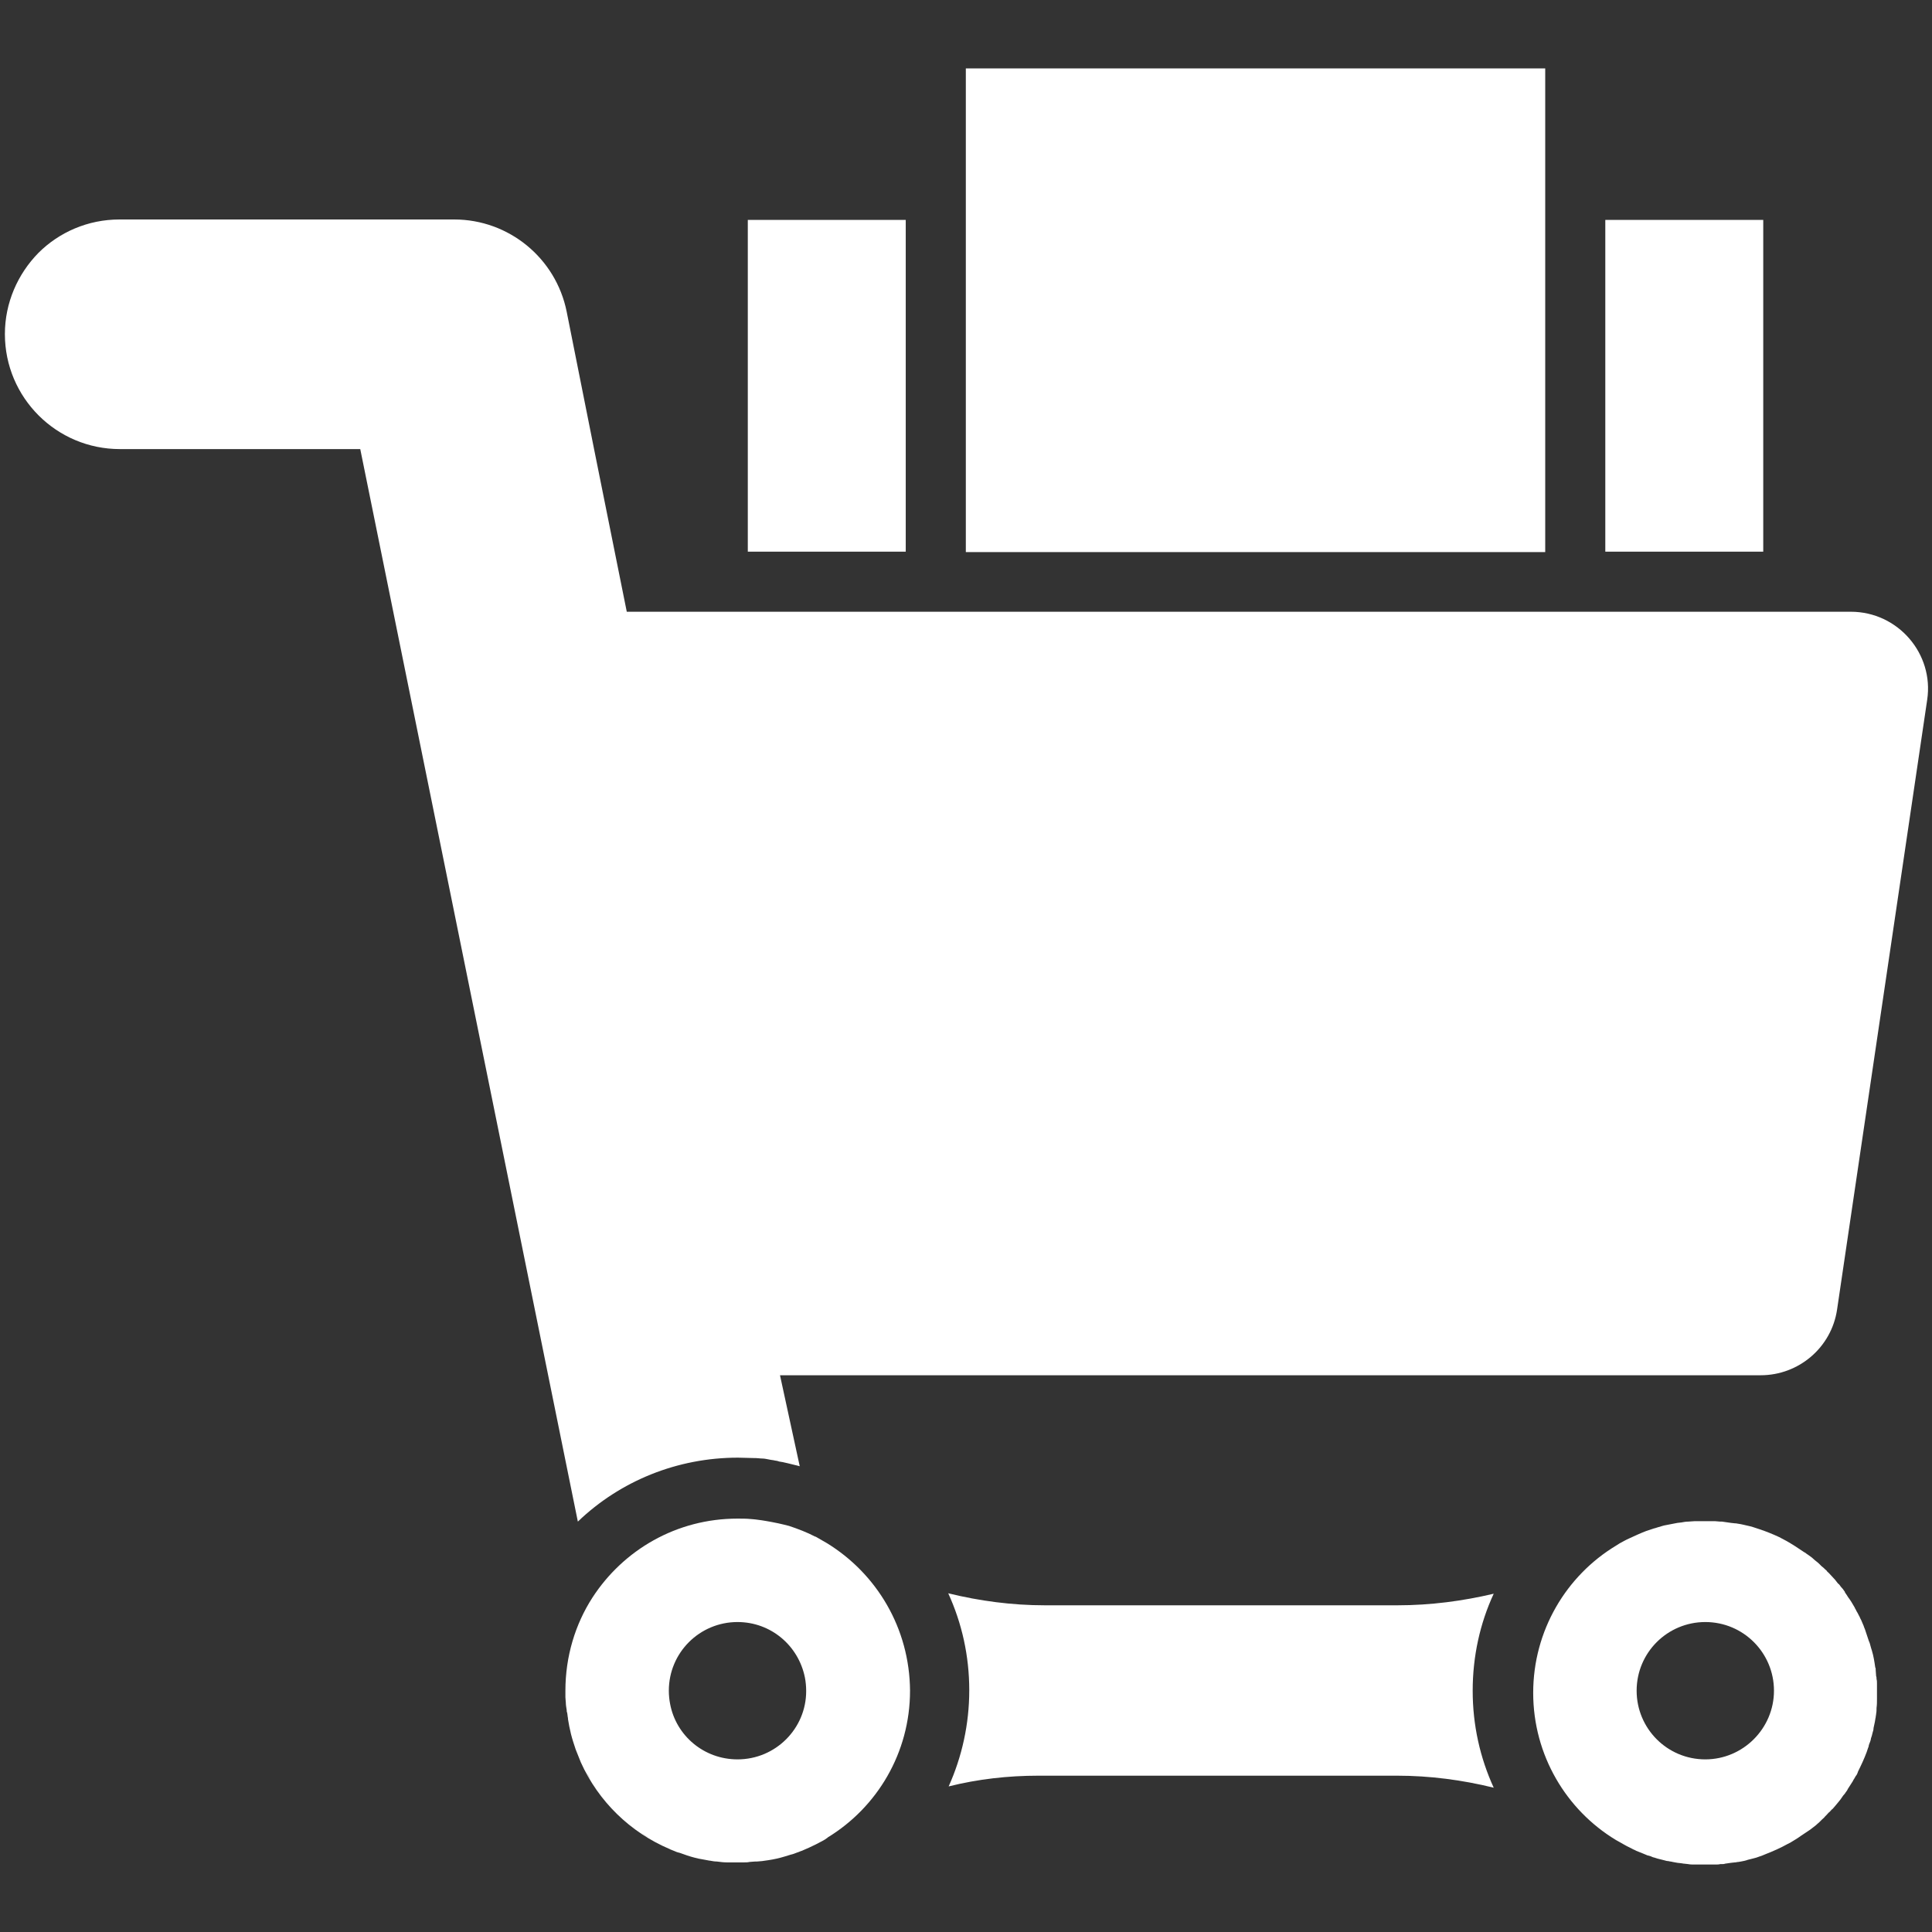
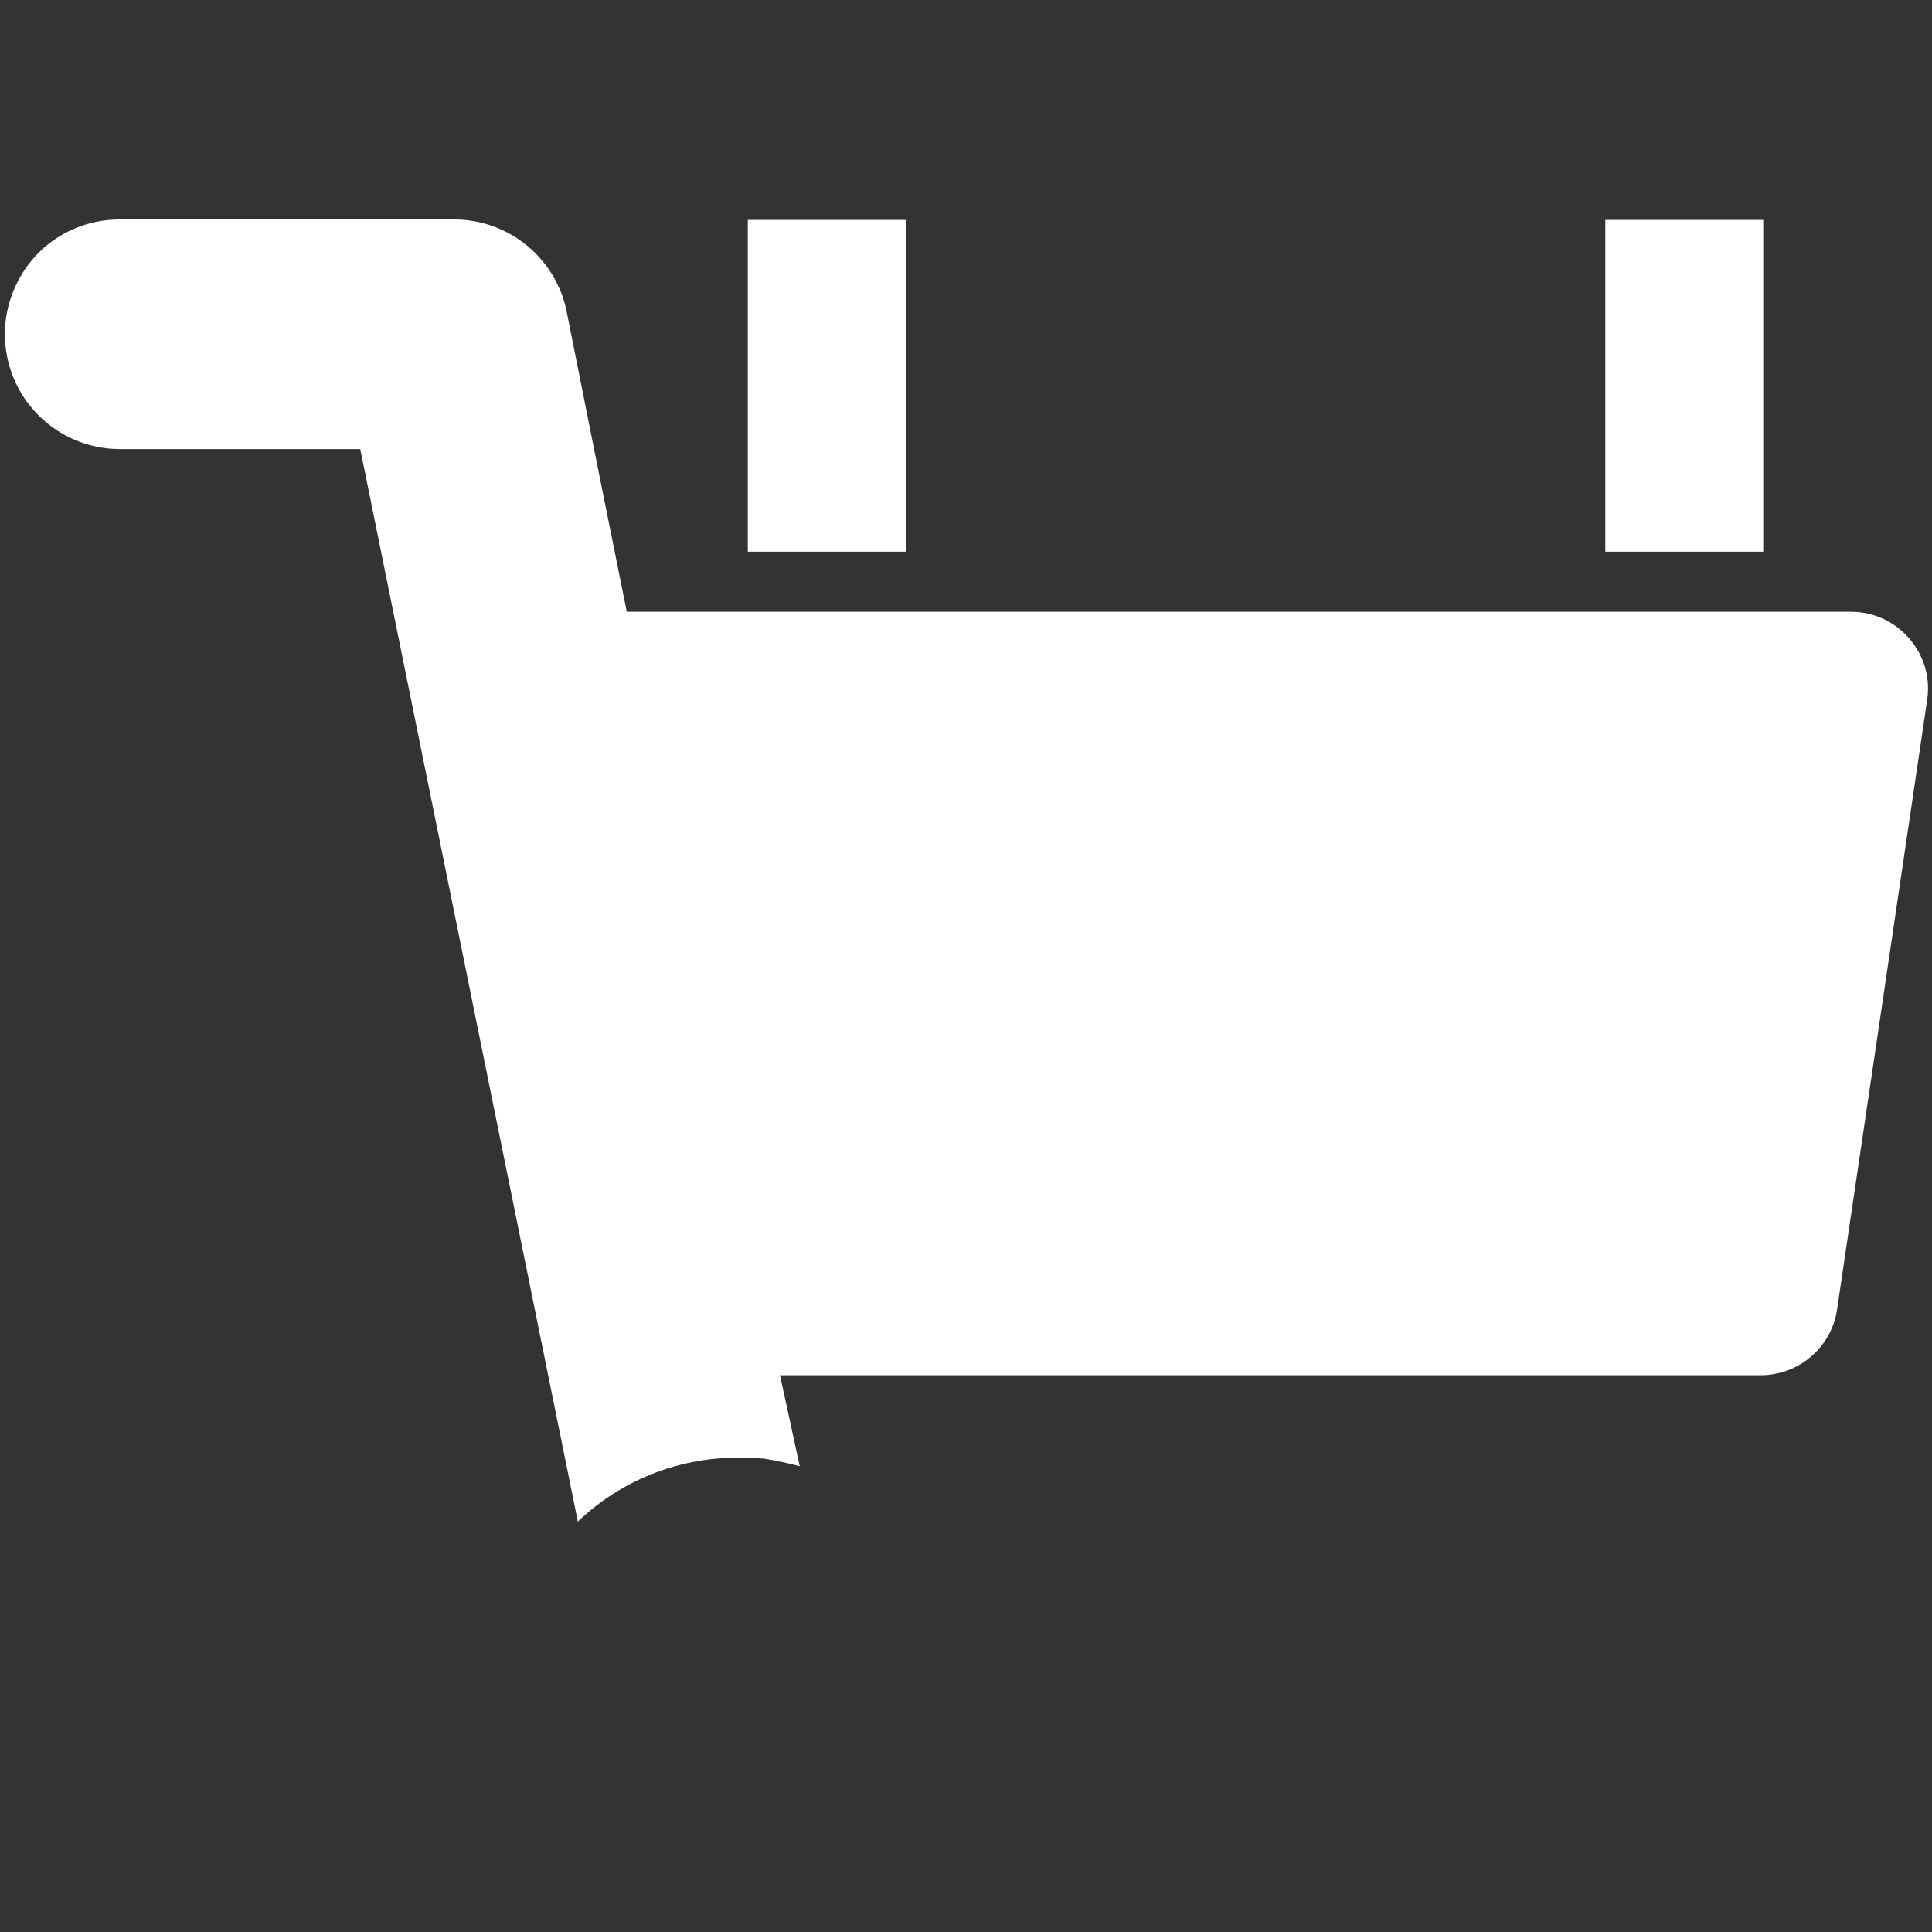
<svg xmlns="http://www.w3.org/2000/svg" xmlns:ns1="http://www.inkscape.org/namespaces/inkscape" xmlns:ns2="http://sodipodi.sourceforge.net/DTD/sodipodi-0.dtd" width="280mm" height="280mm" viewBox="0 0 280 280" version="1.1" id="svg1" xml:space="preserve" ns1:version="1.3 (0e150ed6c4, 2023-07-21)" ns2:docname="purchase.svg">
  <rect x="0" y="0" width="280" height="280" fill="#333333" stroke="none" />
  <ns2:namedview id="namedview1" pagecolor="#6f6f6f" bordercolor="#000000" borderopacity="0.25" ns1:showpageshadow="2" ns1:pageopacity="0.0" ns1:pagecheckerboard="0" ns1:deskcolor="#d1d1d1" ns1:document-units="mm" ns1:zoom="0.4894542" ns1:cx="471.95428" ns1:cy="585.34589" ns1:window-width="1920" ns1:window-height="991" ns1:window-x="-9" ns1:window-y="-9" ns1:window-maximized="1" ns1:current-layer="layer1" />
  <defs id="defs1">
	
</defs>
  <g ns1:label="Layer 1" ns1:groupmode="layer" id="layer1">
    <g id="g6" transform="matrix(0.622,0,0,0.622,-19.195,-19.32)">
      <path class="st0" d="M 462.1,173.6 H 176.9 l -7.6,-37.8 -6.4,-32.1 C 160.4,91.2 149.4,82.2 136.7,82.2 h -78 c -7.4,0 -14.1,3 -18.9,7.8 -4.8,4.9 -7.8,11.6 -7.8,18.9 0,14.8 12,26.8 26.8,26.8 h 56 l 50.7,249.9 c 9.9,-9.5 23.2,-14.9 37.3,-14.9 1.3,0 2.7,0.1 4,0.1 h 0.2 c 0.5,0 0.9,0.1 1.4,0.1 0.5,0 1,0.1 1.5,0.2 l 0.5,0.1 0.7,0.1 c 0.3,0.1 0.7,0.1 1,0.2 l 0.3,0.1 c 0.4,0.1 0.8,0.1 1.1,0.2 0.6,0.1 1.2,0.3 1.7,0.4 l 0.4,0.1 c 0.5,0.1 1.6,0.4 1.6,0.4 l -4.6,-21.2 h 228.5 c 8.9,0 16.5,-6.5 17.8,-15.3 l 21,-142.1 c 1.6,-10.7 -6.8,-20.5 -17.8,-20.5 z" id="path1" style="fill:#ffffff" />
-       <path class="st0" d="m 356.5,405.1 h -82.2 c -7.6,0 -15.2,-1 -22.5,-2.8 3.2,7 4.9,14.6 4.9,22.6 0,7.9 -1.7,15.5 -4.8,22.4 6.8,-1.7 13.8,-2.5 20.9,-2.5 h 83.6 c 7.6,0 15.2,1 22.5,2.8 -3.2,-7 -4.9,-14.6 -4.9,-22.6 0,-8 1.7,-15.7 4.9,-22.6 -7.2,1.7 -14.7,2.7 -22.4,2.7 z" id="path2" style="fill:#ffffff" />
-       <path class="st1" d="m 223.5,390.6 c -0.9,-0.5 -1.7,-1 -2.6,-1.5 0,0 0,0 0,0 0,0 -0.1,0 -0.1,0 v 0 c -1.9,-1 -4,-1.8 -6.1,-2.5 -0.4,-0.1 -0.8,-0.2 -1.2,-0.3 -0.4,-0.1 -0.9,-0.2 -1.3,-0.3 -0.5,-0.1 -1,-0.2 -1.5,-0.3 -0.4,-0.1 -0.7,-0.1 -1.1,-0.2 -0.4,-0.1 -0.8,-0.1 -1.2,-0.2 -0.5,-0.1 -1,-0.1 -1.5,-0.2 -0.3,0 -0.7,-0.1 -1.1,-0.1 -1,-0.1 -2.1,-0.1 -3.1,-0.1 -14.2,0 -26.6,7.3 -33.8,18.4 -4,6.2 -6.3,13.7 -6.3,21.7 0,0.5 0,1 0,1.5 0,0.5 0.1,0.9 0.1,1.3 0,0.5 0.1,1.1 0.2,1.7 0,0.2 0,0.4 0.1,0.6 0.1,0.4 0.1,0.9 0.2,1.3 v 0.2 c 0.1,0.6 0.2,1.1 0.3,1.7 0.1,0.6 0.3,1.2 0.4,1.8 0.3,1.2 0.7,2.4 1.1,3.6 0.4,1 0.8,2 1.2,3 0,0 0,0 0,0 4.1,9.1 11.5,16.3 20.7,20.2 0.1,0 0.1,0.1 0.2,0.1 0.3,0.1 0.7,0.3 1,0.4 0.4,0.2 0.8,0.3 1.2,0.4 1.1,0.4 2.2,0.8 3.4,1.1 0.7,0.2 1.3,0.3 1.9,0.4 0.6,0.1 1.1,0.2 1.6,0.3 0,0 0,0 0.1,0 0.5,0.1 1.1,0.2 1.6,0.2 0.8,0.1 1.5,0.2 2.3,0.2 0.4,0 0.8,0 1.1,0 0.5,0 0.9,0 1.4,0 0.5,0 1,0 1.5,0 0.4,0 0.9,0 1.3,-0.1 0.4,0 0.8,-0.1 1.3,-0.1 0.1,0 0.2,0 0.4,0 0.4,0 0.8,-0.1 1.2,-0.1 0.5,-0.1 0.9,-0.1 1.4,-0.2 1.4,-0.2 2.7,-0.5 4,-0.9 0.4,-0.1 0.9,-0.3 1.3,-0.4 0.5,-0.1 1,-0.3 1.5,-0.5 0.4,-0.1 0.7,-0.3 1.1,-0.4 0.3,-0.1 0.6,-0.3 0.9,-0.4 0.2,-0.1 0.5,-0.2 0.7,-0.3 1.1,-0.5 2.1,-1 3.2,-1.6 0.4,-0.2 0.7,-0.4 1.1,-0.7 0,0 0.1,0 0.1,-0.1 11.5,-7 19.2,-19.7 19.2,-34.2 -0.1,-14.6 -7.8,-27.3 -19.4,-34.4 z m -51.4,60.1 c 0.2,0.3 0.4,0.5 0.6,0.7 0.4,0.5 0.9,0.9 1.3,1.4 -1.8,-1.9 -3.5,-3.9 -4.9,-6.1 0.3,0.4 0.5,0.8 0.8,1.2 0.7,1 1.4,1.9 2.2,2.8 z m -3.1,-4.1 c -0.6,-0.9 -1.1,-1.8 -1.6,-2.7 0.2,0.3 0.4,0.7 0.6,1 0.3,0.6 0.6,1.1 1,1.7 z m -1.8,-3.1 c -0.1,-0.1 -0.1,-0.3 -0.2,-0.4 0,0.1 0.1,0.3 0.2,0.4 z m 7.2,9.8 c 0.4,0.4 0.8,0.8 1.3,1.2 -0.5,-0.4 -0.9,-0.8 -1.3,-1.2 z m 7.7,6 c 0,0 0,0 0,0 -0.7,-0.4 -1.3,-0.8 -2,-1.3 0.7,0.5 1.4,0.9 2,1.3 z m -2.4,-1.6 c -0.6,-0.4 -1.2,-0.9 -1.8,-1.3 0.6,0.5 1.2,0.9 1.8,1.3 z m -1.8,-1.4 c -0.2,-0.1 -0.3,-0.3 -0.5,-0.4 0.1,0.2 0.3,0.3 0.5,0.4 z m -1.3,-1 c -0.2,-0.2 -0.5,-0.4 -0.7,-0.6 0.2,0.2 0.5,0.4 0.7,0.6 z m 8.1,5.4 c 0.6,0.3 1.2,0.6 1.7,0.8 -0.5,-0.2 -1.1,-0.5 -1.7,-0.8 z m 18,-19.7 c -7.8,0 -14.3,-5.5 -15.7,-12.9 -0.2,-1 -0.3,-2.1 -0.3,-3.1 0,-8.9 7.2,-16 16,-16 7.8,0 14.2,5.5 15.7,12.9 0.2,1 0.3,2.1 0.3,3.2 0,8.7 -7.1,15.9 -16,15.9 z" id="path3" style="fill:#ffffff" />
-       <path class="st1" d="m 468.2,423.4 c 0,-0.4 0,-0.8 -0.1,-1.1 0,-0.2 0,-0.5 -0.1,-0.7 0,-0.5 -0.1,-1 -0.1,-1.4 0,0 0,-0.1 0,-0.1 0,-0.2 0,-0.4 -0.1,-0.5 -0.2,-1.4 -0.4,-2.7 -0.8,-4 -0.1,-0.3 -0.2,-0.6 -0.3,-1 -0.1,-0.4 -0.2,-0.8 -0.4,-1.2 -0.1,-0.4 -0.3,-0.8 -0.4,-1.2 -0.1,-0.4 -0.3,-0.8 -0.4,-1.2 -0.1,-0.4 -0.3,-0.7 -0.4,-1.1 -0.2,-0.5 -0.4,-0.9 -0.6,-1.4 -0.2,-0.3 -0.3,-0.7 -0.5,-1 -0.2,-0.4 -0.4,-0.8 -0.6,-1.1 -0.1,-0.3 -0.3,-0.5 -0.4,-0.8 -0.5,-0.9 -1,-1.7 -1.6,-2.5 -0.2,-0.4 -0.5,-0.7 -0.7,-1.1 0,0 0,0 0,-0.1 0,0 -0.1,-0.1 -0.1,-0.1 0,0 0,0 0,0 -0.2,-0.3 -0.4,-0.6 -0.7,-0.9 0,0 -0.1,-0.1 -0.1,-0.1 -0.2,-0.3 -0.4,-0.6 -0.7,-0.8 -0.2,-0.3 -0.5,-0.6 -0.7,-0.9 0,0 -0.1,-0.1 -0.1,-0.1 -0.4,-0.4 -0.8,-0.9 -1.2,-1.3 -0.1,-0.1 -0.2,-0.2 -0.3,-0.3 -0.1,-0.1 -0.2,-0.1 -0.2,-0.2 -0.1,-0.1 -0.2,-0.3 -0.4,-0.4 -0.3,-0.3 -0.6,-0.6 -0.9,-0.8 -0.2,-0.2 -0.4,-0.4 -0.6,-0.6 -0.4,-0.4 -0.9,-0.7 -1.3,-1.1 -0.4,-0.4 -0.9,-0.7 -1.3,-1 -0.1,-0.1 -0.2,-0.1 -0.3,-0.2 -0.2,-0.2 -0.4,-0.3 -0.6,-0.4 -1.3,-0.9 -2.7,-1.8 -4.1,-2.6 -0.6,-0.3 -1.1,-0.6 -1.7,-0.9 -1.5,-0.7 -3,-1.3 -4.5,-1.8 -0.3,-0.1 -0.6,-0.2 -0.9,-0.3 -0.4,-0.1 -0.8,-0.3 -1.3,-0.4 -0.4,-0.1 -0.9,-0.2 -1.3,-0.3 -0.3,-0.1 -0.6,-0.1 -0.9,-0.2 -0.2,0 -0.4,-0.1 -0.6,-0.1 -0.2,0 -0.4,-0.1 -0.7,-0.1 0,0 -0.1,0 -0.1,0 -0.3,0 -0.6,-0.1 -0.9,-0.1 -0.5,-0.1 -0.9,-0.1 -1.4,-0.2 -0.2,0 -0.5,-0.1 -0.7,-0.1 -0.1,0 -0.3,0 -0.4,0 -0.4,0 -0.8,-0.1 -1.2,-0.1 -0.3,0 -0.6,0 -0.9,0 -0.5,0 -1,0 -1.5,0 -0.5,0 -1,0 -1.5,0 0,0 0,0 0,0 -0.3,0 -0.6,0 -0.9,0 -0.5,0 -1,0.1 -1.5,0.1 -0.5,0 -1.1,0.1 -1.6,0.2 -0.3,0 -0.6,0.1 -0.9,0.1 -1.1,0.2 -2.1,0.4 -3.1,0.6 -0.4,0.1 -0.7,0.2 -1,0.3 -0.5,0.1 -0.9,0.3 -1.4,0.4 -0.6,0.2 -1.2,0.4 -1.8,0.6 -1.3,0.5 -2.6,1.1 -3.9,1.7 -0.5,0.2 -1,0.5 -1.4,0.7 -0.6,0.3 -1.1,0.6 -1.7,1 -11.6,7 -19.3,19.8 -19.3,34.3 0,14.5 7.7,27.3 19.3,34.3 0.3,0.2 0.6,0.3 0.9,0.5 0.2,0.1 0.5,0.3 0.7,0.4 0.3,0.2 0.6,0.3 0.9,0.5 0.4,0.2 0.8,0.4 1.2,0.6 0.3,0.2 0.7,0.3 1,0.5 0.5,0.2 1,0.4 1.5,0.6 0.4,0.2 0.8,0.3 1.2,0.5 0,0 0,0 0.1,0 0.4,0.1 0.7,0.2 1.1,0.4 0.5,0.1 0.9,0.3 1.4,0.4 0.4,0.1 0.8,0.2 1.2,0.3 0.3,0.1 0.7,0.2 1,0.2 0.3,0.1 0.7,0.1 1,0.2 0.4,0.1 0.7,0.1 1.1,0.2 0.3,0 0.6,0.1 0.9,0.1 0.2,0 0.4,0.1 0.7,0.1 0.3,0 0.6,0.1 0.9,0.1 0.5,0.1 1,0.1 1.5,0.1 0.3,0 0.6,0 0.9,0 0,0 0,0 0,0 0.5,0 1,0 1.5,0 0.5,0 1,0 1.5,0 0.3,0 0.6,0 0.9,0 0.4,0 0.8,0 1.2,-0.1 0.1,0 0.3,0 0.4,0 0.2,0 0.5,0 0.7,-0.1 0.2,0 0.5,-0.1 0.7,-0.1 0.2,0 0.5,-0.1 0.7,-0.1 0.3,0 0.6,-0.1 0.9,-0.1 0,0 0.1,0 0.1,0 0.2,0 0.4,-0.1 0.7,-0.1 0.2,0 0.4,-0.1 0.6,-0.1 0.5,-0.1 1.1,-0.2 1.6,-0.4 0.4,-0.1 0.8,-0.2 1.2,-0.3 0.5,-0.1 1.1,-0.3 1.6,-0.5 0.4,-0.1 0.8,-0.3 1.3,-0.5 1.8,-0.7 3.6,-1.5 5.2,-2.4 0.2,-0.1 0.4,-0.2 0.6,-0.3 0.8,-0.5 1.7,-1 2.5,-1.6 0.3,-0.2 0.6,-0.4 0.9,-0.6 0.2,-0.1 0.4,-0.3 0.6,-0.4 0.2,-0.1 0.4,-0.3 0.6,-0.4 0.4,-0.3 0.9,-0.7 1.3,-1 0.3,-0.3 0.6,-0.5 0.9,-0.8 0.2,-0.2 0.4,-0.4 0.6,-0.6 0.2,-0.2 0.5,-0.4 0.7,-0.7 0.1,-0.1 0.2,-0.2 0.4,-0.4 0.2,-0.2 0.4,-0.5 0.7,-0.7 0.2,-0.2 0.4,-0.5 0.7,-0.7 0.2,-0.2 0.4,-0.5 0.6,-0.7 0.2,-0.2 0.3,-0.4 0.5,-0.6 0.3,-0.4 0.7,-0.8 1,-1.3 0.2,-0.3 0.4,-0.6 0.7,-0.9 0.1,-0.1 0.1,-0.2 0.2,-0.3 0.2,-0.3 0.4,-0.5 0.5,-0.8 0.3,-0.5 0.6,-0.9 0.9,-1.4 0.1,-0.2 0.3,-0.4 0.4,-0.7 0.1,-0.1 0.1,-0.2 0.2,-0.3 0.2,-0.3 0.3,-0.6 0.5,-0.8 0.2,-0.3 0.3,-0.6 0.4,-0.9 0.7,-1.4 1.4,-2.9 2,-4.5 0.1,-0.3 0.2,-0.6 0.3,-0.9 0.1,-0.2 0.2,-0.5 0.2,-0.7 0.1,-0.3 0.2,-0.6 0.3,-0.8 0.1,-0.3 0.2,-0.6 0.2,-0.8 0.1,-0.2 0.1,-0.4 0.2,-0.6 0.1,-0.3 0.1,-0.5 0.2,-0.8 0.1,-0.3 0.2,-0.6 0.2,-1 0.1,-0.5 0.2,-0.9 0.3,-1.4 0.1,-0.4 0.1,-0.8 0.2,-1.1 0,-0.3 0.1,-0.5 0.1,-0.8 0.1,-0.5 0.1,-0.9 0.1,-1.4 0.1,-0.7 0.1,-1.4 0.1,-2.1 0,-0.2 0,-0.4 0,-0.6 0,-0.2 0,-0.5 0,-0.7 0,-0.4 0,-0.8 0,-1.3 0,-0.7 0,-0.8 0,-0.9 z m -40,17.6 c -8.9,0 -16,-7.2 -16,-16 0,-8.9 7.2,-16 16,-16 8.9,0 16,7.2 16,16 0,8.8 -7.2,16 -16,16 z" id="path4" style="fill:#ffffff" />
-       <rect class="st1" height="112.7" width="135" x="255.9" y="47" id="rect4" style="fill:#ffffff" />
      <rect class="st0" height="77.3" width="36.8" x="205.1" y="82.3" id="rect5" style="fill:#ffffff" />
      <rect class="st0" height="77.3" width="36.8" x="404.9" y="82.3" id="rect6" style="fill:#ffffff" />
    </g>
  </g>
  <style type="text/css" id="style1">
	.st0{fill:#000000;}
</style>
  <style type="text/css" id="style1-7">
	.st0{fill:#000000;}
</style>
  <style type="text/css" id="style1-8">
	.st0{fill:#000000;}
</style>
  <style type="text/css" id="style1-0">
	.st0{fill:#000000;}
</style>
  <style type="text/css" id="style1-79">
	.st0{fill:#3B4652;}
	.st1{fill:#2B79C2;}
</style>
</svg>